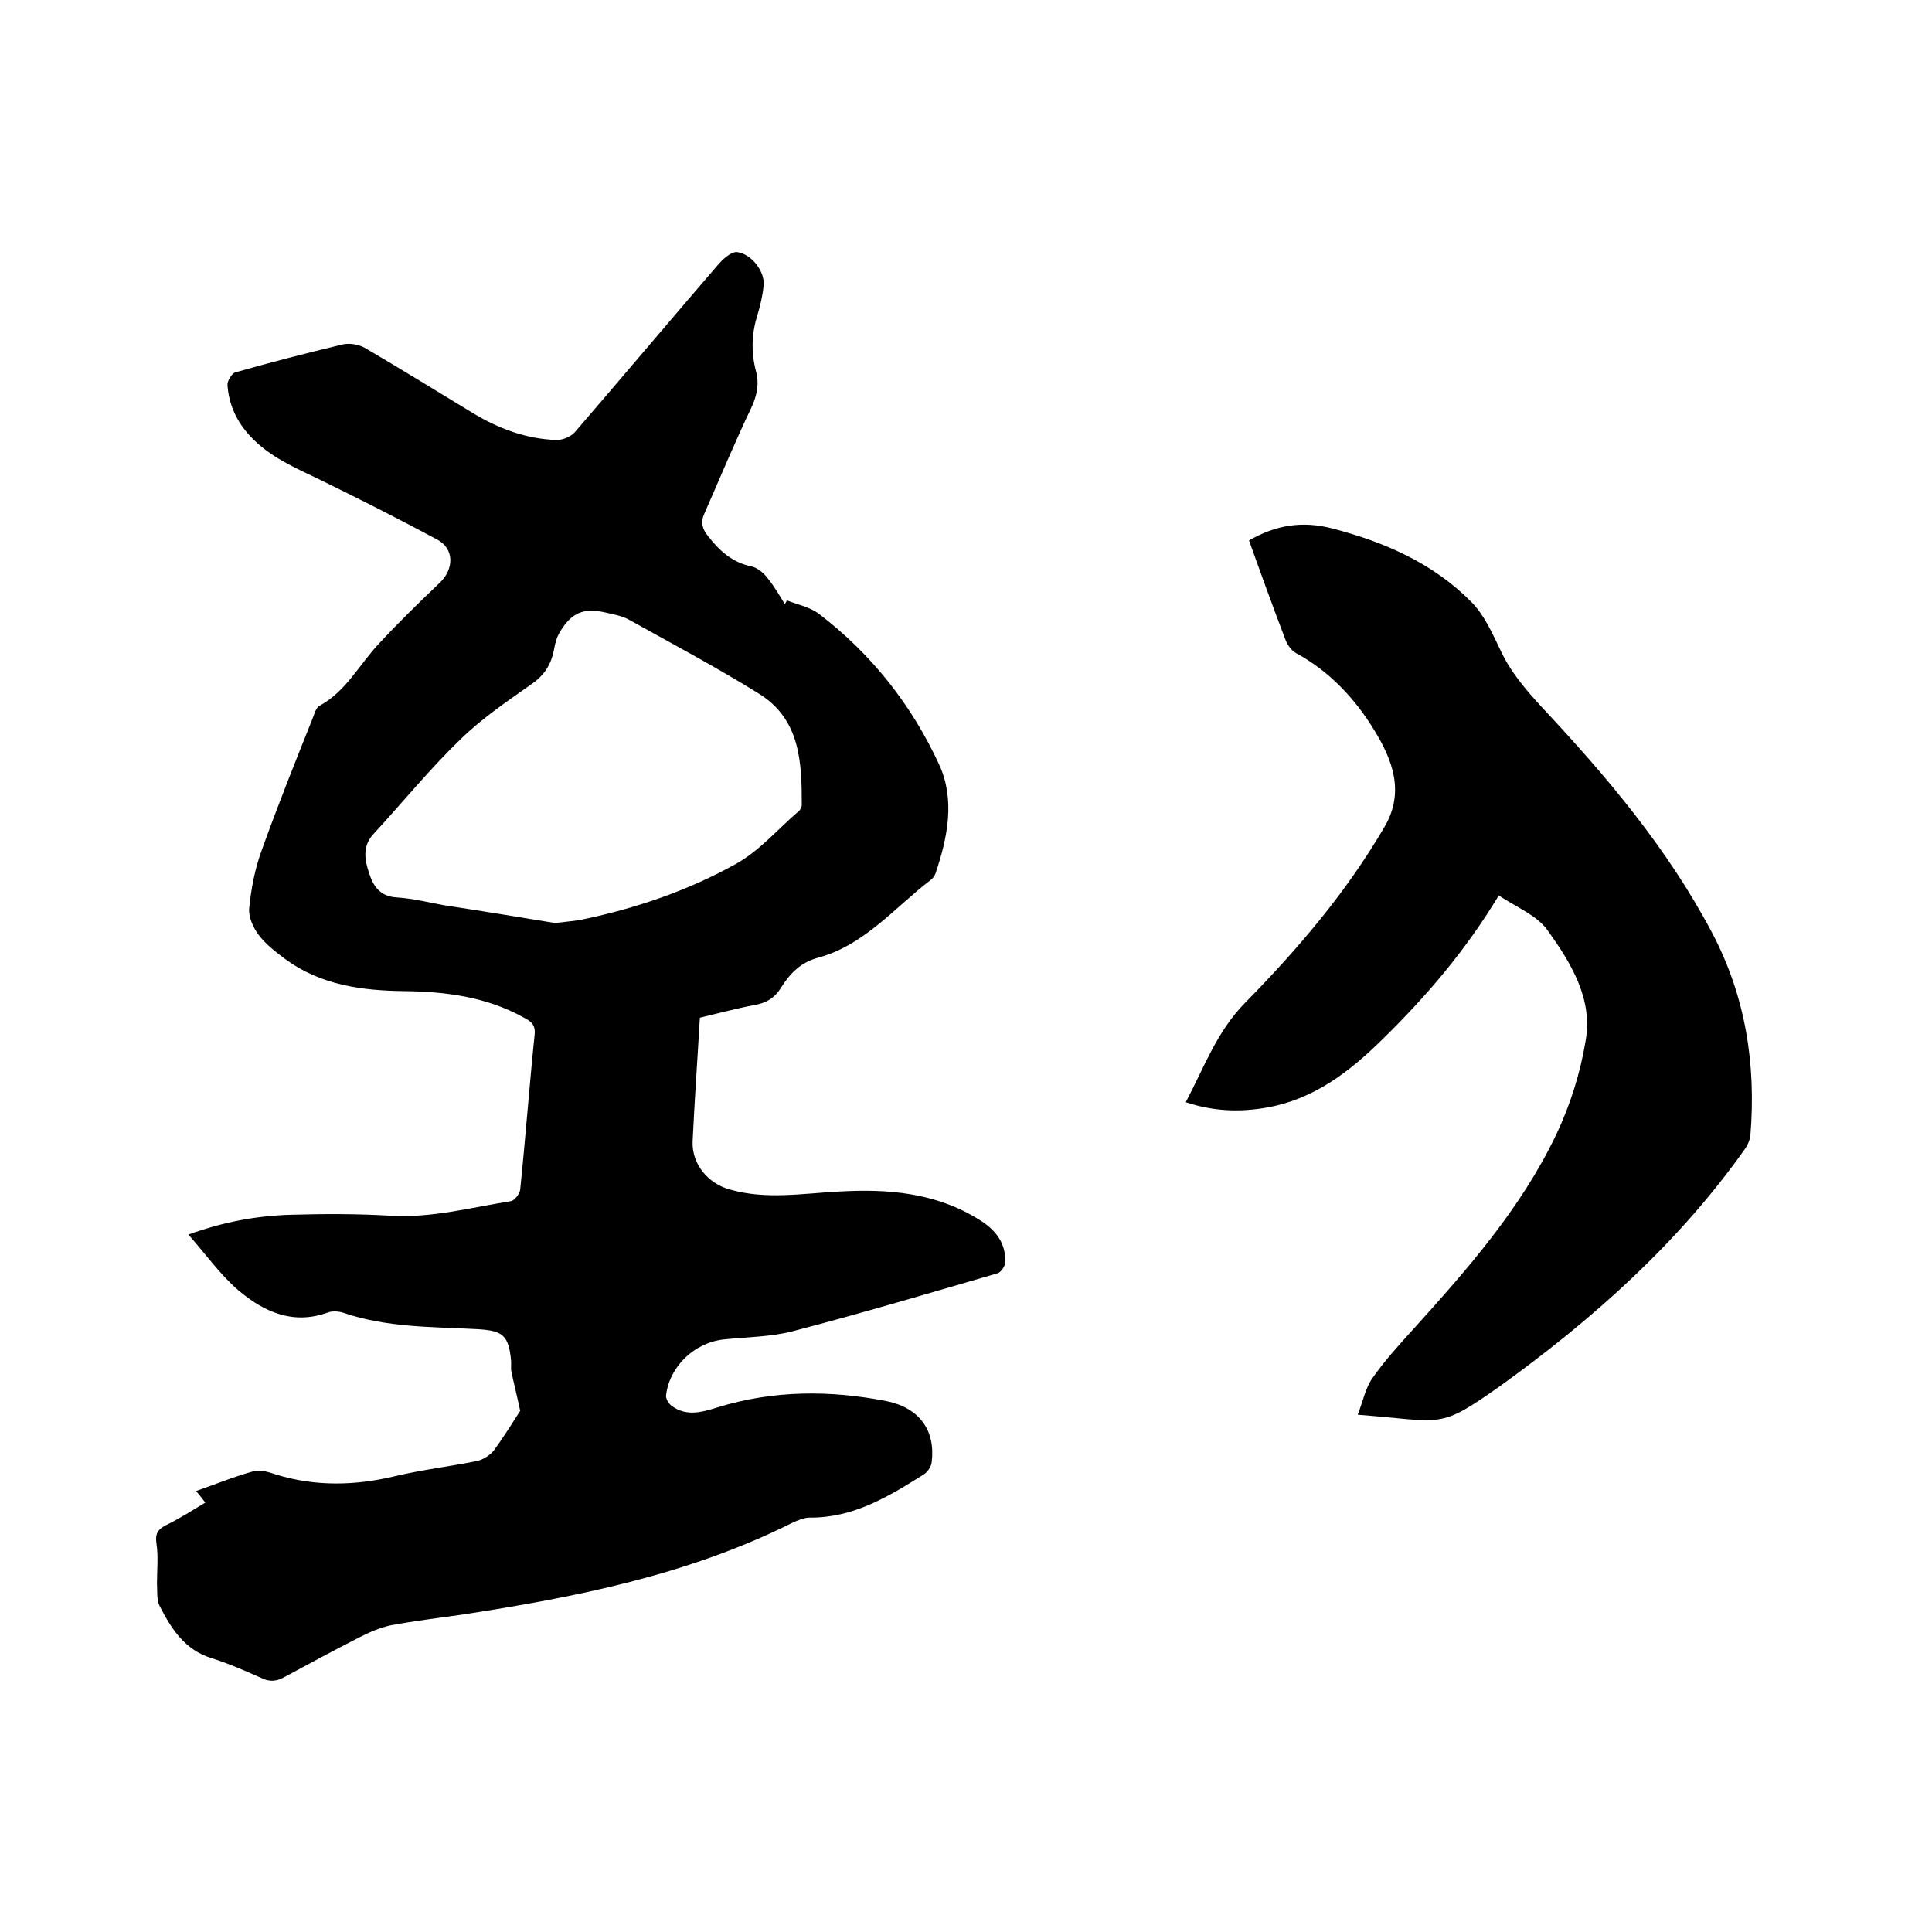
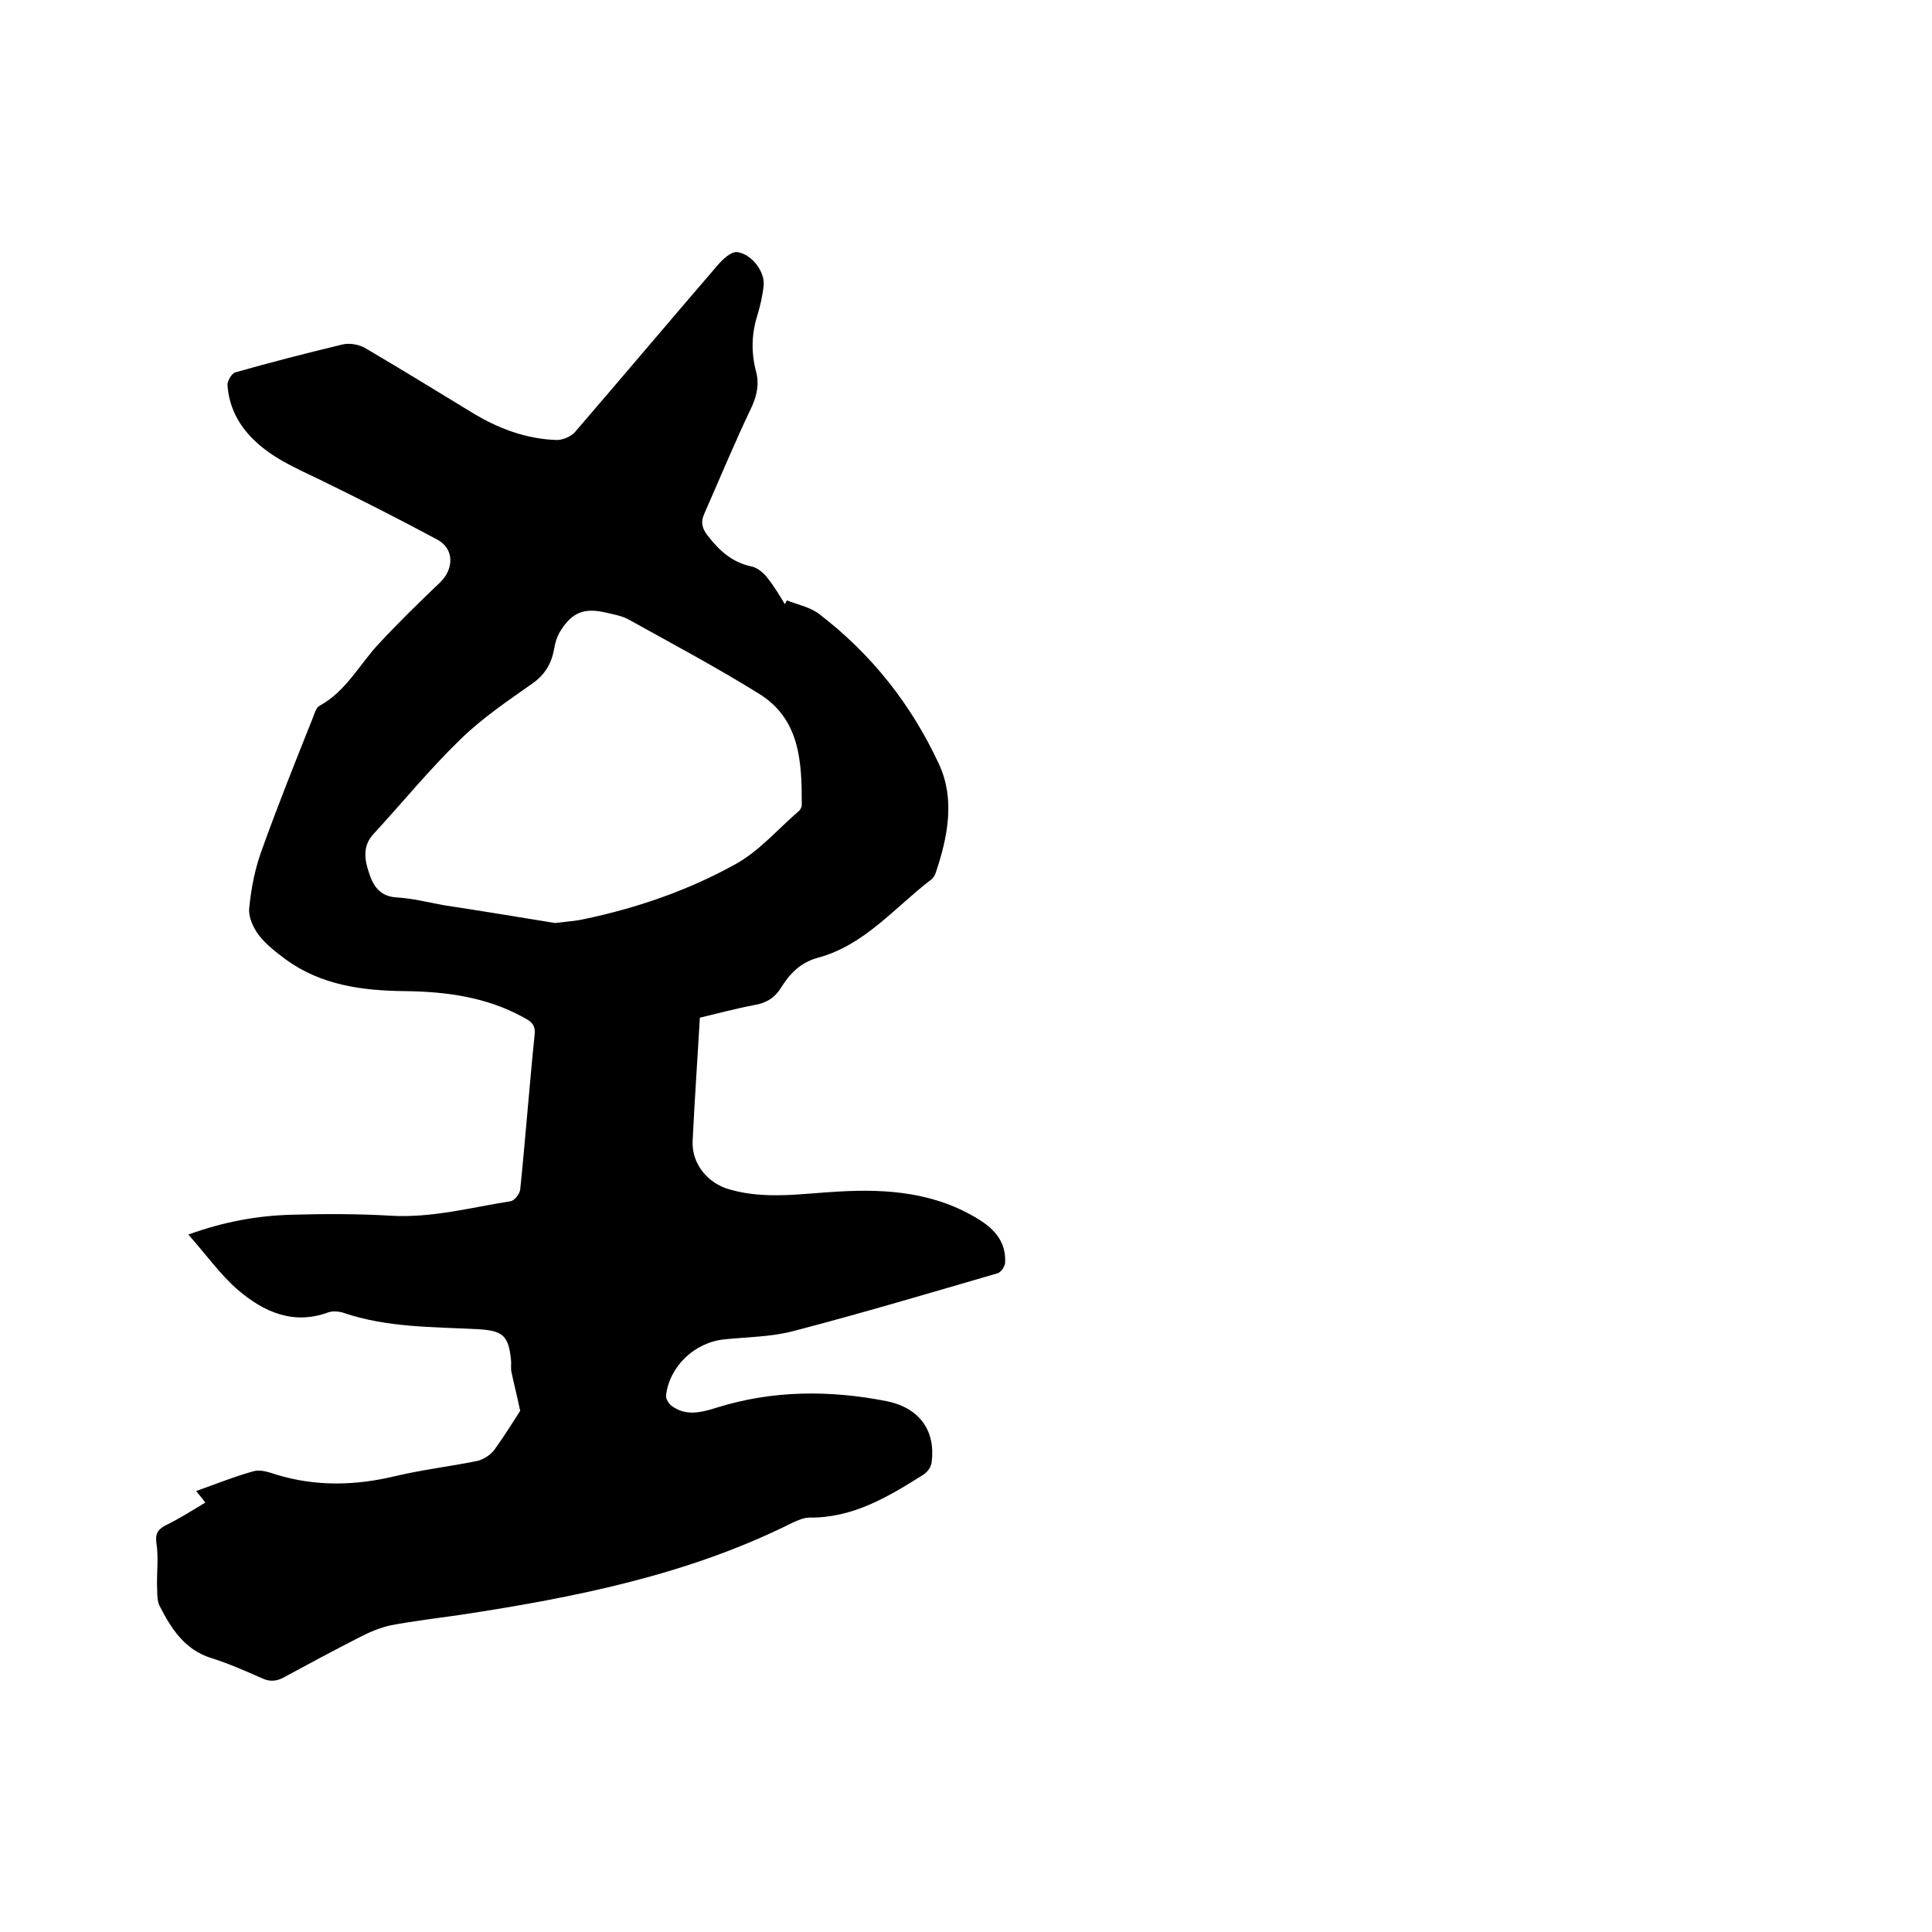
<svg xmlns="http://www.w3.org/2000/svg" enable-background="new 0 0 400 400" viewBox="0 0 400 400">
-   <path d="m42.5 311.1c-.8-1.1-1.5-1.9-1.9-2.4 4-1.4 7.9-3 11.9-4.1 1.4-.4 3.2.2 4.7.7 8.2 2.5 16.4 2.3 24.7.3 5.5-1.3 11.3-2 16.8-3.1 1.4-.3 2.9-1.3 3.7-2.4 2.1-2.9 4-6 5.3-8-.7-3.3-1.3-5.6-1.8-8-.2-.8 0-1.7-.1-2.5-.5-5.1-1.7-6.1-6.8-6.4-9.4-.5-18.8-.3-27.9-3.4-.9-.3-2.2-.4-3.1-.1-7.3 2.7-13.4-.1-18.7-4.6-3.7-3.2-6.6-7.3-10.3-11.5 7.5-2.7 14.3-3.9 21.3-4.1 6.9-.2 13.8-.2 20.6.2 8.5.5 16.6-1.7 24.8-3 .8-.1 1.9-1.5 2-2.4 1.1-10.7 1.9-21.5 3-32.2.2-2.2-1.1-2.8-2.4-3.5-7.6-4.2-16-5.3-24.5-5.4-8.8-.1-17.3-1.2-24.7-6.6-2-1.5-4.1-3.1-5.6-5.1-1.1-1.5-2.1-3.7-1.9-5.5.4-4.1 1.2-8.2 2.6-12 3.3-9.2 6.9-18.2 10.5-27.2.4-1 .7-2.3 1.5-2.7 5.5-3 8.3-8.7 12.4-13 4-4.3 8.2-8.4 12.5-12.5 2.9-2.8 3-7-.6-8.9-8-4.3-16.1-8.4-24.3-12.4-5.2-2.5-10.4-4.7-14.4-9-2.8-3-4.4-6.5-4.7-10.5-.1-.9.9-2.5 1.6-2.7 7.4-2.1 14.8-4 22.3-5.8 1.4-.3 3.2 0 4.5.7 7.5 4.4 14.8 8.9 22.2 13.4 5.4 3.3 11.2 5.5 17.6 5.7 1.2 0 2.9-.7 3.7-1.6 9.9-11.5 19.6-23 29.5-34.5 1.1-1.3 2.9-3 4.2-2.8 3.1.5 5.7 4.2 5.4 6.9-.2 2.1-.7 4.2-1.3 6.2-1.2 3.8-1.3 7.6-.3 11.5.7 2.5.3 4.8-.8 7.3-3.5 7.3-6.6 14.8-9.9 22.3-.8 1.8-.4 3.1.8 4.6 2.4 3.1 5.1 5.5 9.1 6.3 1.2.3 2.5 1.4 3.3 2.5 1.3 1.6 2.4 3.5 3.5 5.3.1-.3.3-.5.4-.8 2.3.9 4.9 1.4 6.8 2.9 10.8 8.3 19 18.7 24.7 31 3.4 7.3 1.8 15.2-.7 22.6-.2.5-.5 1-.9 1.3-7.6 5.8-13.8 13.6-23.5 16.2-3.6 1-5.8 3.3-7.6 6.2-1.3 2.1-3.1 3.2-5.6 3.6-3.7.7-7.4 1.7-11.2 2.6-.5 8.7-1.1 17.1-1.5 25.6-.2 4.7 3.2 8.8 7.8 10 7.4 2.1 14.9.8 22.4.4 10.2-.6 20.1.2 29.1 5.8 3.4 2.1 5.6 4.8 5.4 8.9 0 .8-.9 2-1.5 2.2-14.1 4.1-28.2 8.3-42.4 12-4.6 1.2-9.4 1.2-14.2 1.7-6.2.6-11.4 5.6-12.1 11.6-.1.7.6 1.8 1.2 2.2 3 2.2 6.2 1.3 9.4.3 11.6-3.6 23.4-3.6 35.1-1.3 6.8 1.4 10.1 6.1 9.3 12.6-.1 1-.9 2.1-1.7 2.6-7.3 4.6-14.6 9-23.6 8.9-1.2 0-2.5.6-3.6 1.1-21.6 10.8-44.9 15.4-68.4 19-4.9.7-9.9 1.3-14.7 2.2-2.3.5-4.6 1.5-6.7 2.6-5.1 2.6-10.1 5.3-15.1 8-1.7 1-3.2 1.2-5 .3-3.4-1.5-6.8-3-10.3-4.1-5.6-1.7-8.4-6.2-10.8-10.9-.6-1.3-.4-3.1-.5-4.6 0-2.7.3-5.5-.1-8.2-.3-2 .2-2.9 1.9-3.8 2.7-1.3 5.2-2.9 8.2-4.7zm72.4-120c2.4-.3 4.2-.4 6-.8 11-2.3 21.7-6 31.4-11.4 4.9-2.7 8.7-7.2 13-10.9.4-.3.7-.9.7-1.4 0-8.8-.3-17.7-8.9-23-8.7-5.4-17.7-10.2-26.7-15.2-1.5-.9-3.4-1.2-5.1-1.6-4.4-1-6.9 0-9.3 3.9-.7 1.1-1.1 2.5-1.3 3.8-.6 3.1-2 5.3-4.6 7.1-5.1 3.6-10.3 7.1-14.8 11.5-6.4 6.2-12 13.1-18 19.6-2.3 2.5-1.8 5.4-.9 8 .8 2.6 2.2 4.9 5.7 5.1 3.3.2 6.5 1 9.7 1.6 7.9 1.2 15.8 2.5 23.1 3.7z" />
-   <path d="m281.1 292.9c1.1-2.8 1.6-5.5 3-7.5 2.5-3.6 5.5-6.9 8.5-10.2 11.2-12.4 22.3-25 29.6-40.3 2.9-6.1 5-12.8 6.1-19.5 1.5-8.7-3.1-16.1-7.9-22.8-2.2-3.1-6.5-4.8-10.1-7.2-6.8 11.3-15 20.9-24.1 29.8-6.8 6.7-14.2 12.4-23.9 14.1-5.6 1-11.1.8-16.8-1.1 3.8-7.2 6.4-14.6 12.3-20.6 10.9-11.1 21-22.9 28.9-36.5 4.2-7.2 1.5-13.9-2.1-19.8-4-6.6-9.3-12.3-16.3-16.1-.9-.5-1.7-1.6-2.1-2.6-2.6-6.8-5.1-13.7-7.6-20.7 5.5-3.2 11-4.1 17.2-2.5 10.8 2.8 20.9 7.2 28.8 15.2 2.7 2.7 4.3 6.4 6 9.9 2.1 4.6 5.3 8.3 8.7 12 13.3 14.2 25.9 29.1 35.1 46.5 7 13.2 9.2 27.3 8 42.1-.1.9-.5 1.8-1 2.6-13.9 19.7-31.7 35.5-51 49.4-12.7 8.9-11.3 7.2-29.3 5.8z" />
+   <path d="m42.5 311.1c-.8-1.1-1.5-1.9-1.9-2.4 4-1.4 7.9-3 11.9-4.1 1.4-.4 3.2.2 4.7.7 8.2 2.5 16.4 2.3 24.7.3 5.5-1.3 11.3-2 16.8-3.1 1.4-.3 2.9-1.3 3.7-2.4 2.1-2.9 4-6 5.3-8-.7-3.3-1.3-5.6-1.8-8-.2-.8 0-1.7-.1-2.5-.5-5.1-1.7-6.1-6.8-6.4-9.4-.5-18.8-.3-27.9-3.4-.9-.3-2.2-.4-3.1-.1-7.3 2.7-13.4-.1-18.7-4.6-3.7-3.2-6.6-7.3-10.3-11.5 7.5-2.7 14.3-3.9 21.3-4.1 6.9-.2 13.8-.2 20.6.2 8.5.5 16.6-1.7 24.8-3 .8-.1 1.9-1.5 2-2.4 1.1-10.7 1.9-21.5 3-32.2.2-2.2-1.1-2.8-2.4-3.5-7.6-4.2-16-5.3-24.5-5.4-8.8-.1-17.3-1.2-24.7-6.6-2-1.5-4.1-3.1-5.6-5.1-1.1-1.5-2.1-3.7-1.9-5.5.4-4.1 1.2-8.2 2.6-12 3.3-9.2 6.9-18.2 10.5-27.2.4-1 .7-2.3 1.5-2.7 5.5-3 8.3-8.7 12.4-13 4-4.3 8.2-8.4 12.5-12.5 2.9-2.8 3-7-.6-8.9-8-4.3-16.1-8.4-24.3-12.4-5.2-2.5-10.4-4.7-14.4-9-2.8-3-4.4-6.5-4.7-10.5-.1-.9.9-2.5 1.6-2.7 7.4-2.1 14.8-4 22.3-5.8 1.4-.3 3.2 0 4.5.7 7.5 4.4 14.8 8.9 22.2 13.4 5.4 3.3 11.2 5.5 17.6 5.7 1.2 0 2.9-.7 3.7-1.6 9.9-11.5 19.6-23 29.5-34.5 1.1-1.3 2.9-3 4.2-2.8 3.1.5 5.7 4.2 5.4 6.9-.2 2.1-.7 4.2-1.3 6.2-1.2 3.8-1.3 7.6-.3 11.5.7 2.5.3 4.8-.8 7.3-3.5 7.3-6.6 14.8-9.9 22.3-.8 1.8-.4 3.1.8 4.6 2.4 3.1 5.1 5.5 9.1 6.3 1.2.3 2.5 1.4 3.3 2.5 1.3 1.6 2.4 3.5 3.5 5.3.1-.3.3-.5.4-.8 2.3.9 4.9 1.4 6.8 2.9 10.8 8.3 19 18.7 24.7 31 3.4 7.3 1.8 15.2-.7 22.6-.2.5-.5 1-.9 1.3-7.6 5.8-13.8 13.6-23.5 16.2-3.6 1-5.8 3.3-7.6 6.2-1.3 2.1-3.1 3.2-5.6 3.6-3.7.7-7.4 1.7-11.2 2.6-.5 8.7-1.1 17.1-1.5 25.6-.2 4.7 3.2 8.8 7.8 10 7.4 2.1 14.9.8 22.4.4 10.2-.6 20.1.2 29.1 5.8 3.4 2.1 5.6 4.8 5.4 8.9 0 .8-.9 2-1.5 2.2-14.1 4.1-28.2 8.3-42.4 12-4.6 1.2-9.4 1.2-14.2 1.7-6.2.6-11.4 5.6-12.1 11.6-.1.7.6 1.8 1.2 2.2 3 2.2 6.2 1.3 9.4.3 11.6-3.6 23.4-3.6 35.1-1.3 6.8 1.4 10.1 6.1 9.3 12.6-.1 1-.9 2.1-1.7 2.6-7.3 4.6-14.6 9-23.6 8.9-1.2 0-2.5.6-3.6 1.1-21.6 10.8-44.9 15.4-68.4 19-4.9.7-9.9 1.3-14.7 2.2-2.3.5-4.6 1.5-6.7 2.6-5.1 2.6-10.1 5.3-15.1 8-1.7 1-3.2 1.2-5 .3-3.4-1.5-6.8-3-10.3-4.1-5.6-1.7-8.4-6.2-10.8-10.9-.6-1.3-.4-3.1-.5-4.6 0-2.7.3-5.5-.1-8.2-.3-2 .2-2.9 1.9-3.8 2.7-1.3 5.2-2.9 8.2-4.7zm72.4-120c2.4-.3 4.2-.4 6-.8 11-2.3 21.7-6 31.4-11.4 4.9-2.7 8.7-7.2 13-10.9.4-.3.7-.9.7-1.4 0-8.8-.3-17.7-8.9-23-8.7-5.4-17.7-10.2-26.7-15.2-1.5-.9-3.4-1.2-5.1-1.6-4.4-1-6.9 0-9.3 3.9-.7 1.1-1.1 2.5-1.3 3.8-.6 3.1-2 5.3-4.6 7.1-5.1 3.6-10.3 7.1-14.8 11.5-6.4 6.2-12 13.1-18 19.6-2.3 2.5-1.8 5.4-.9 8 .8 2.6 2.2 4.9 5.7 5.1 3.3.2 6.5 1 9.7 1.6 7.9 1.2 15.8 2.5 23.1 3.7" />
</svg>